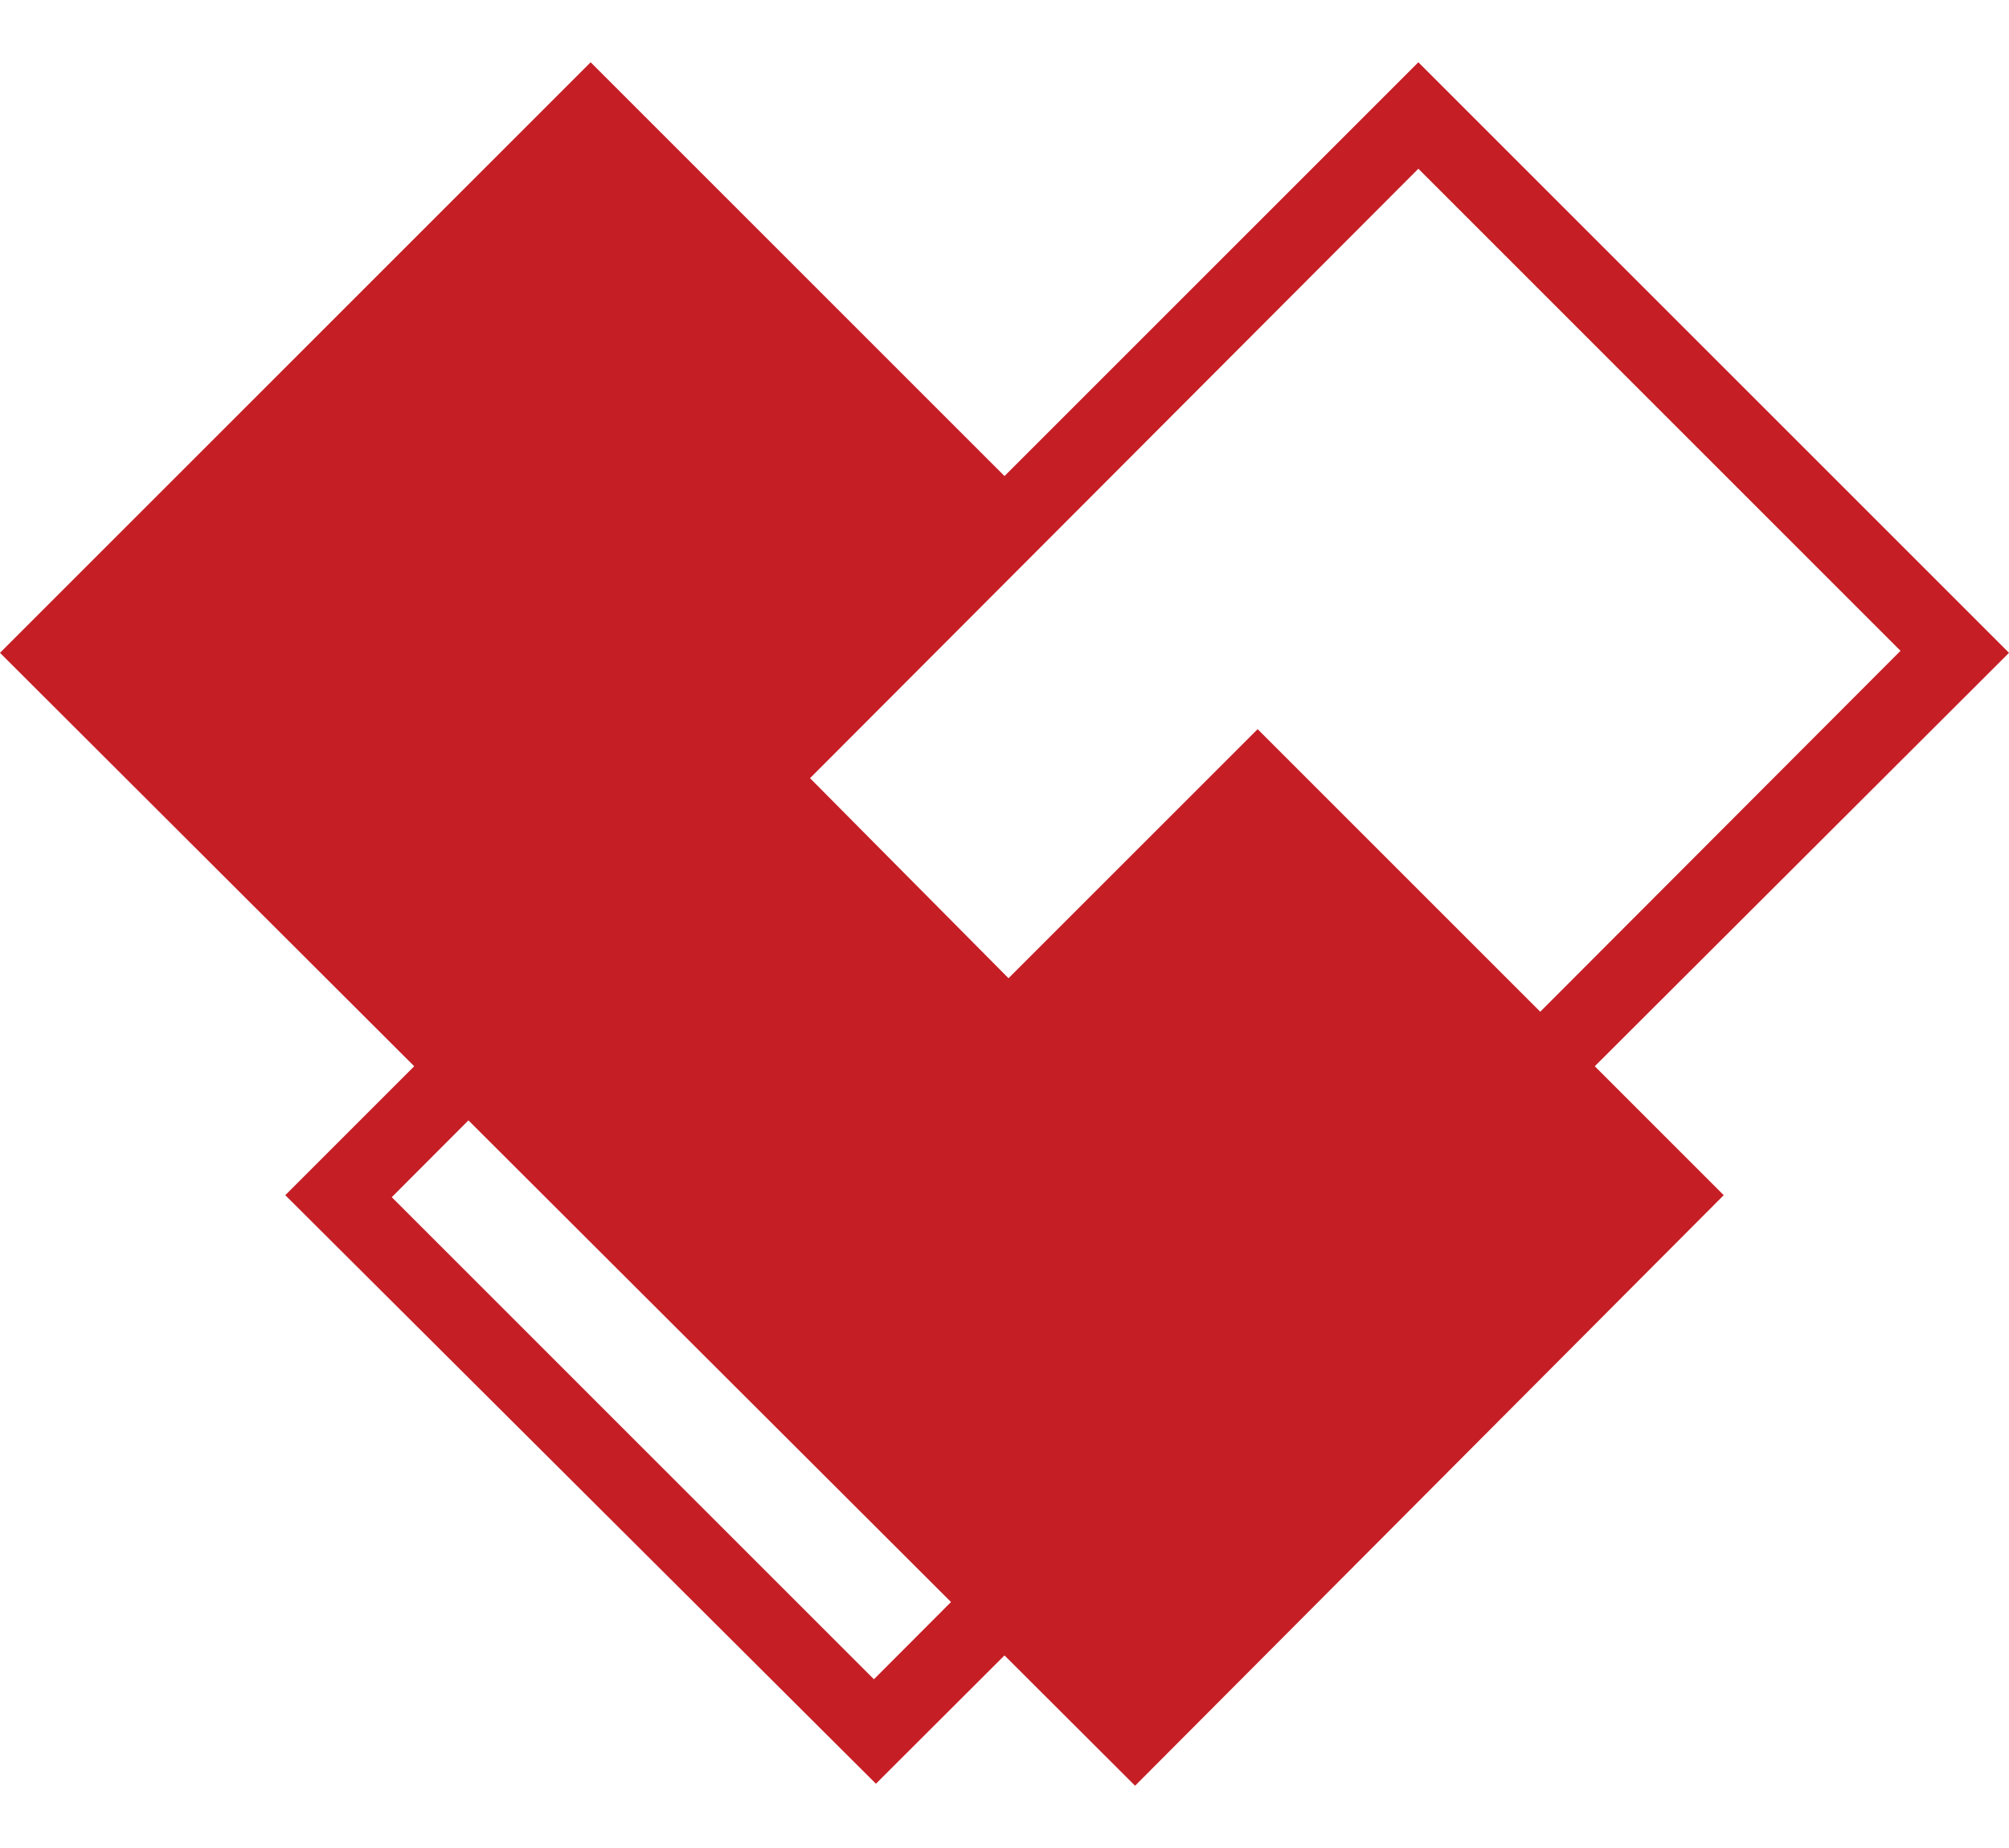
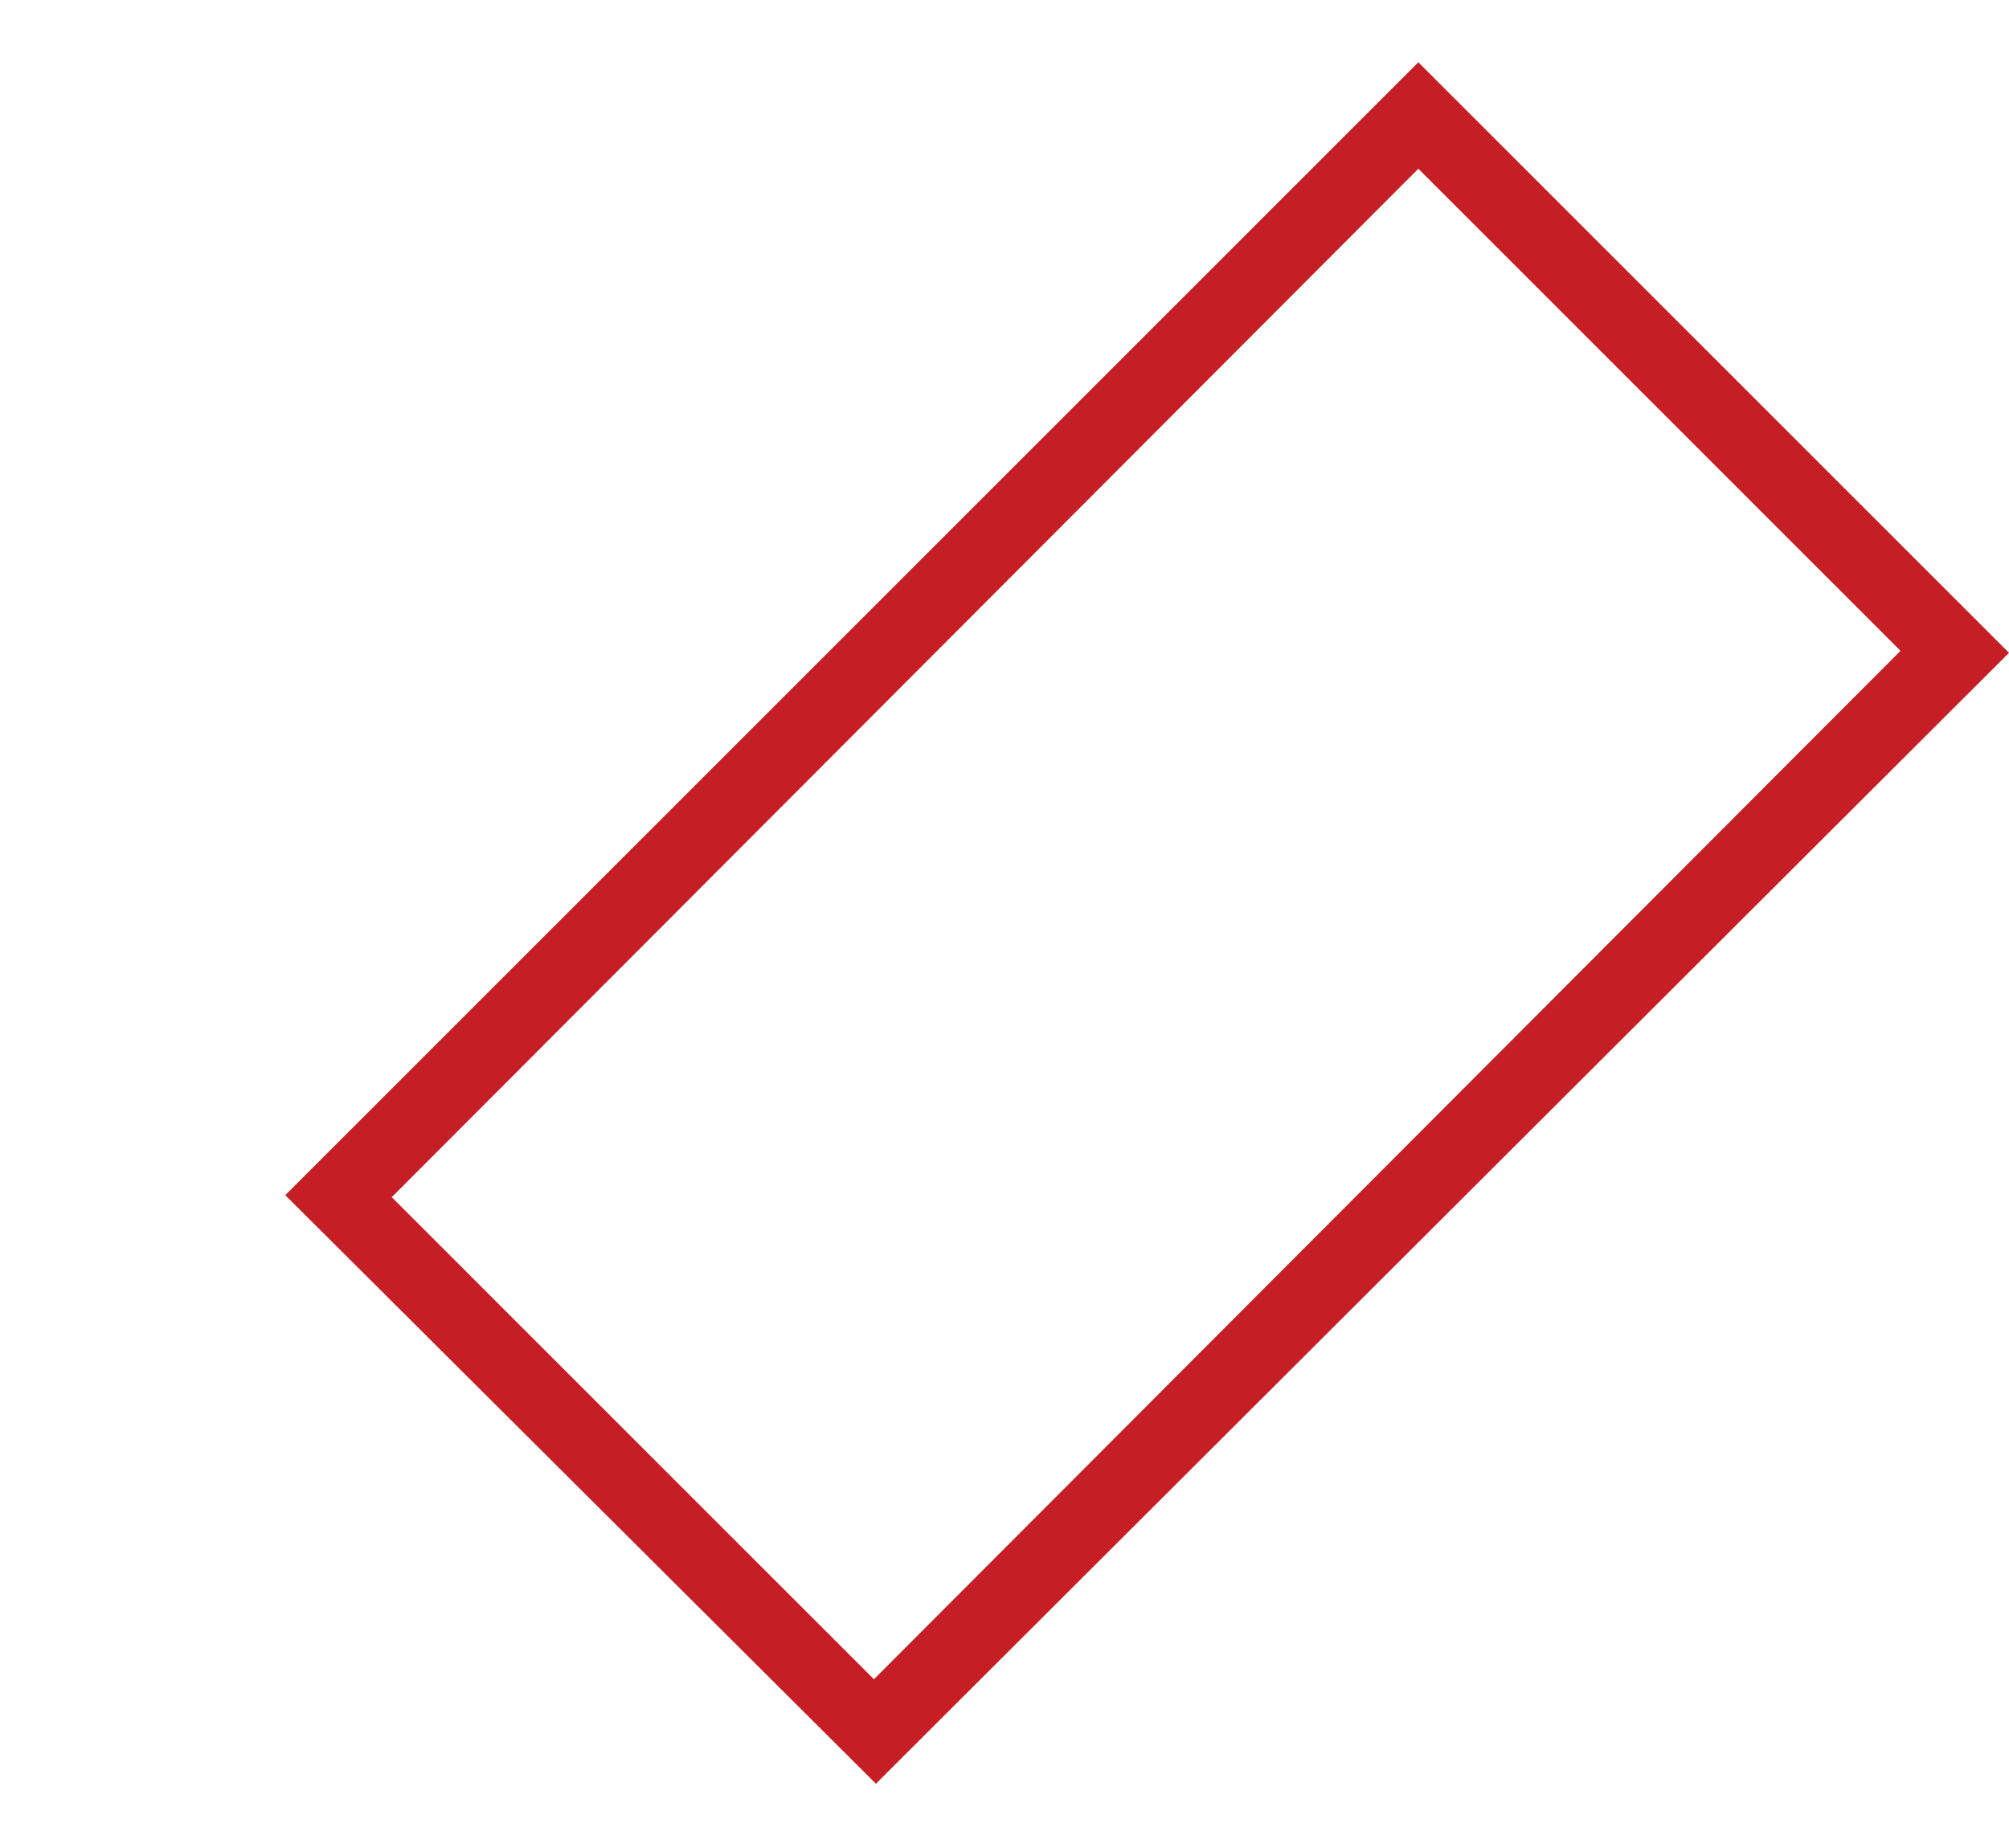
<svg xmlns="http://www.w3.org/2000/svg" version="1.1" id="レイヤー_1" x="0px" y="0px" viewBox="0 0 100 92" style="enable-background:new 0 0 100 92;" xml:space="preserve">
  <style type="text/css">
	.st0{fill:#C51E25;}
</style>
  <g id="LOGO">
    <path class="st0" d="M70.6,8.4l24,24L43.5,83.6l-24-24L70.6,8.4 M70.6,3.1L14.2,59.5l29.4,29.3L100,32.5L70.6,3.1z" />
-     <polygon class="st0" points="62.6,36.3 50.2,48.7 37.8,36.2 50.2,23.9 29.4,3.1 0,32.5 56.5,88.9 85.8,59.5  " />
  </g>
</svg>